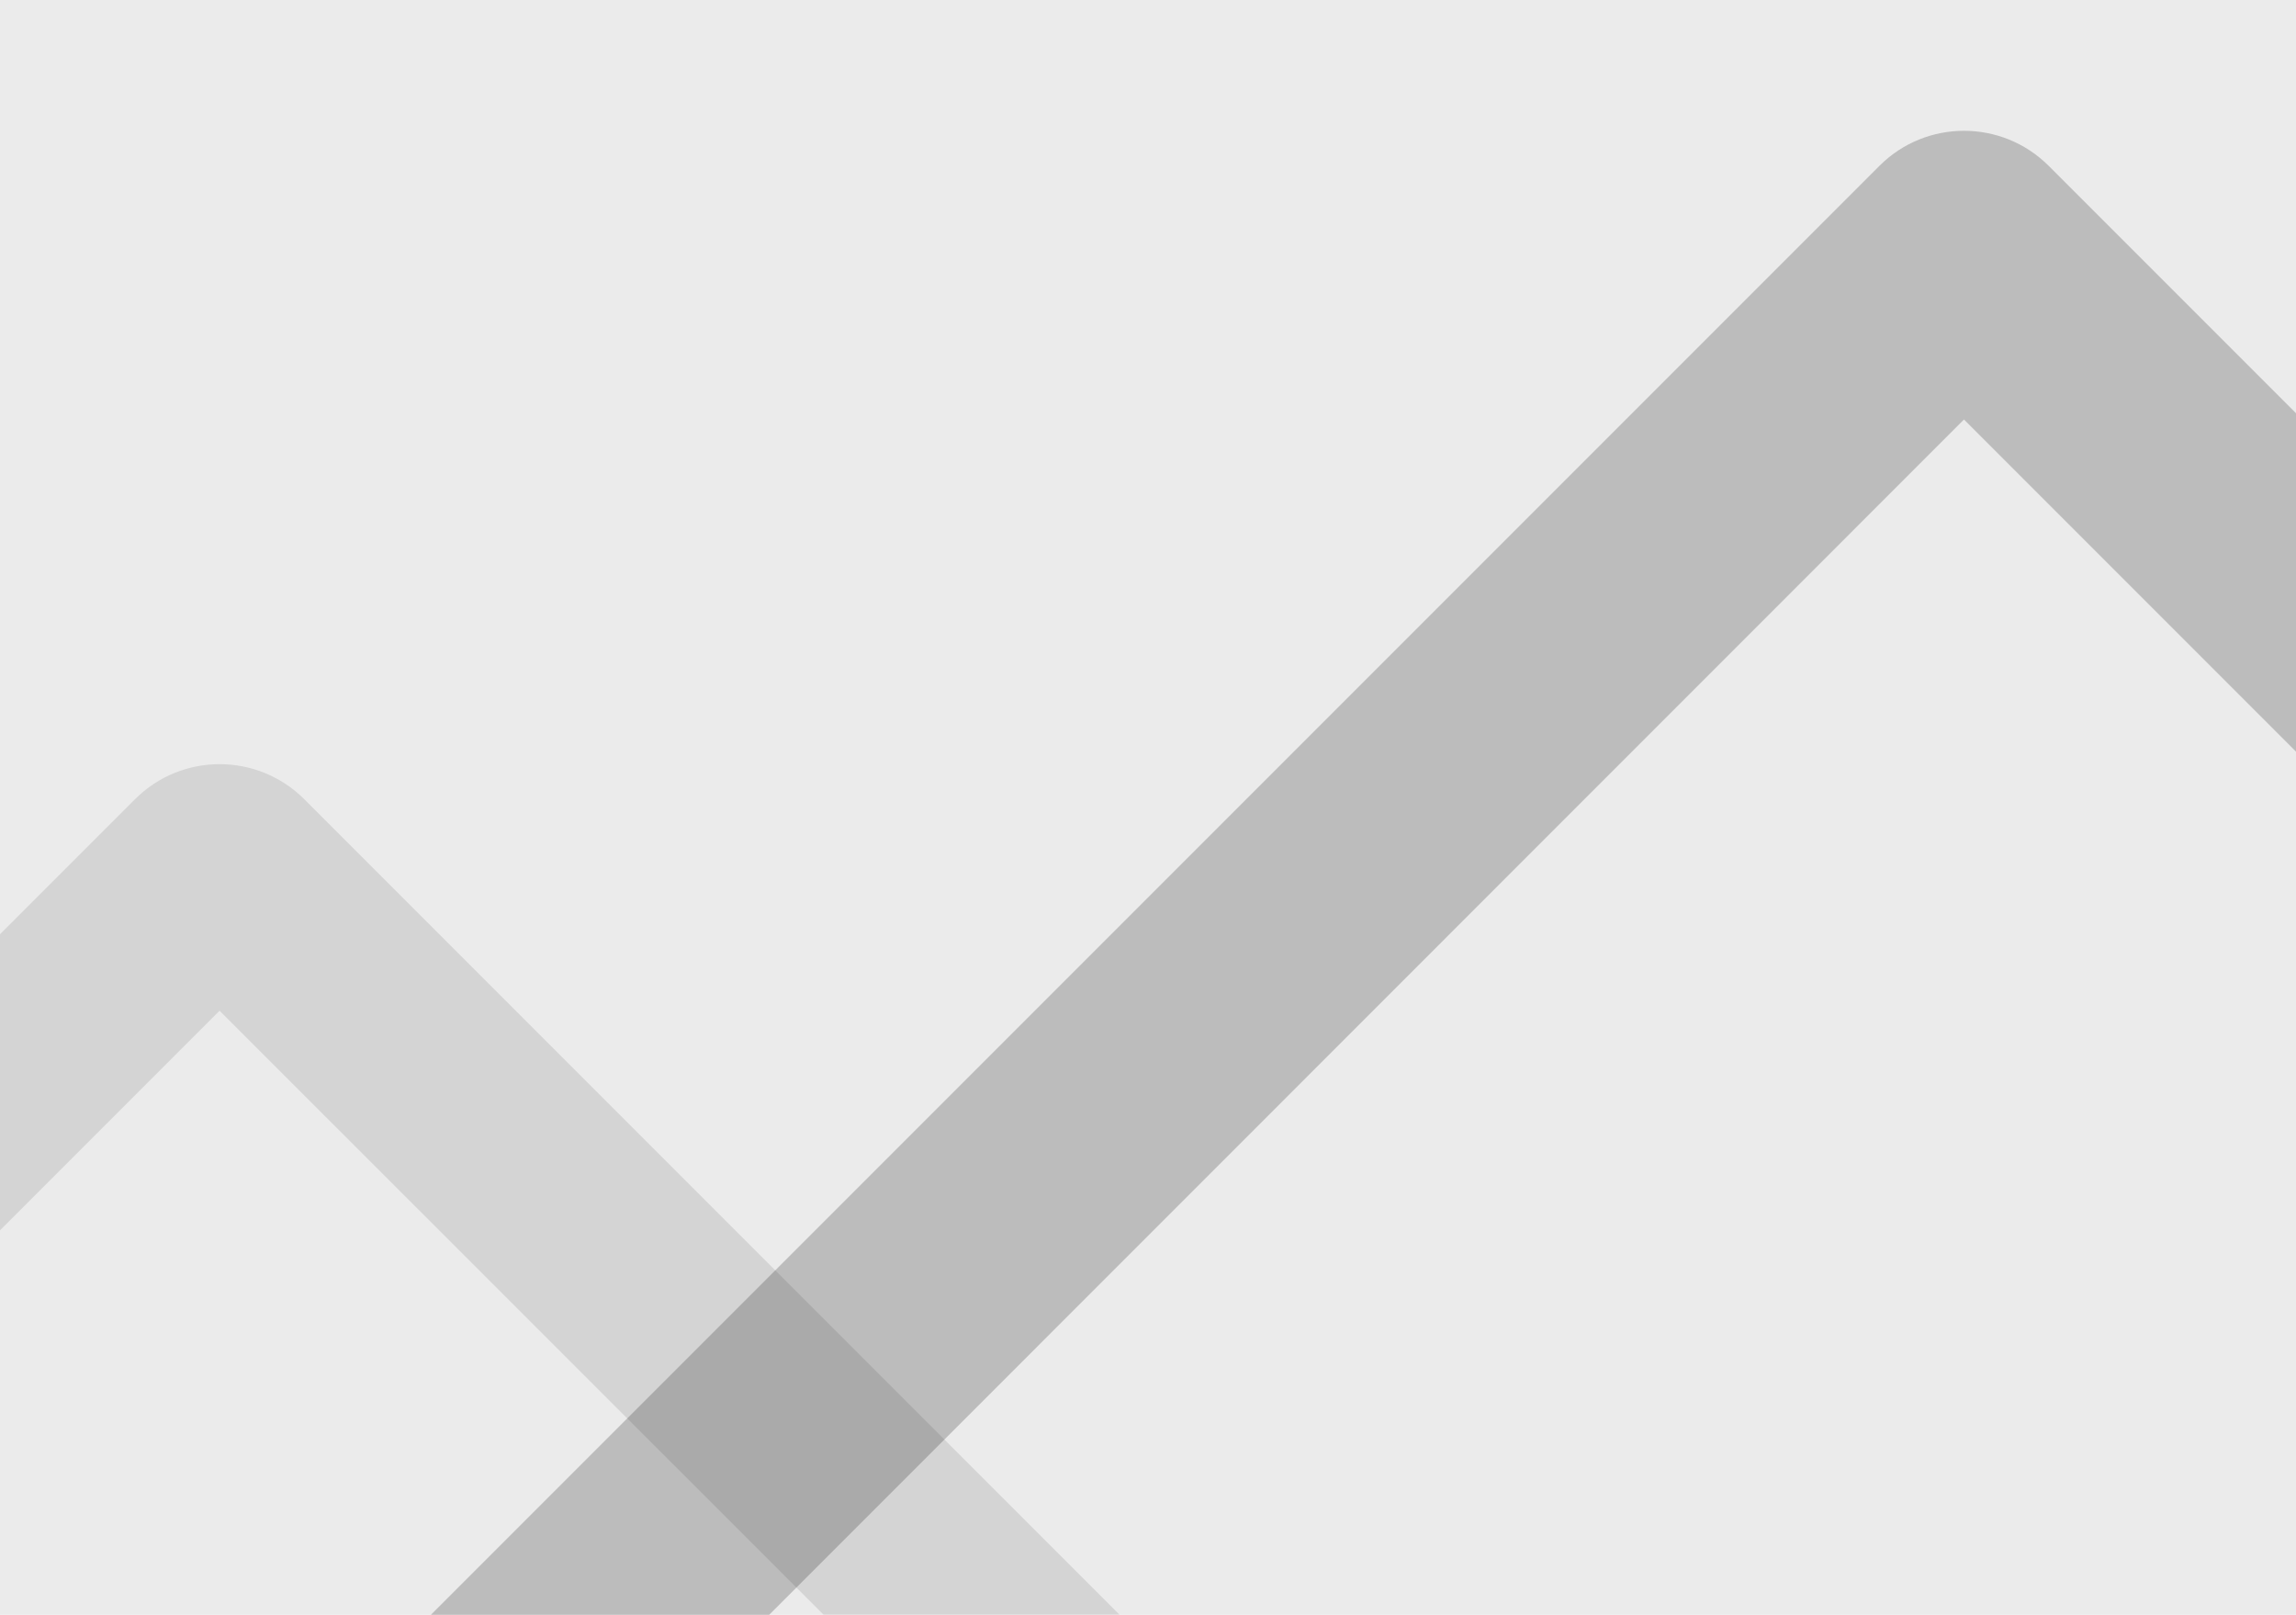
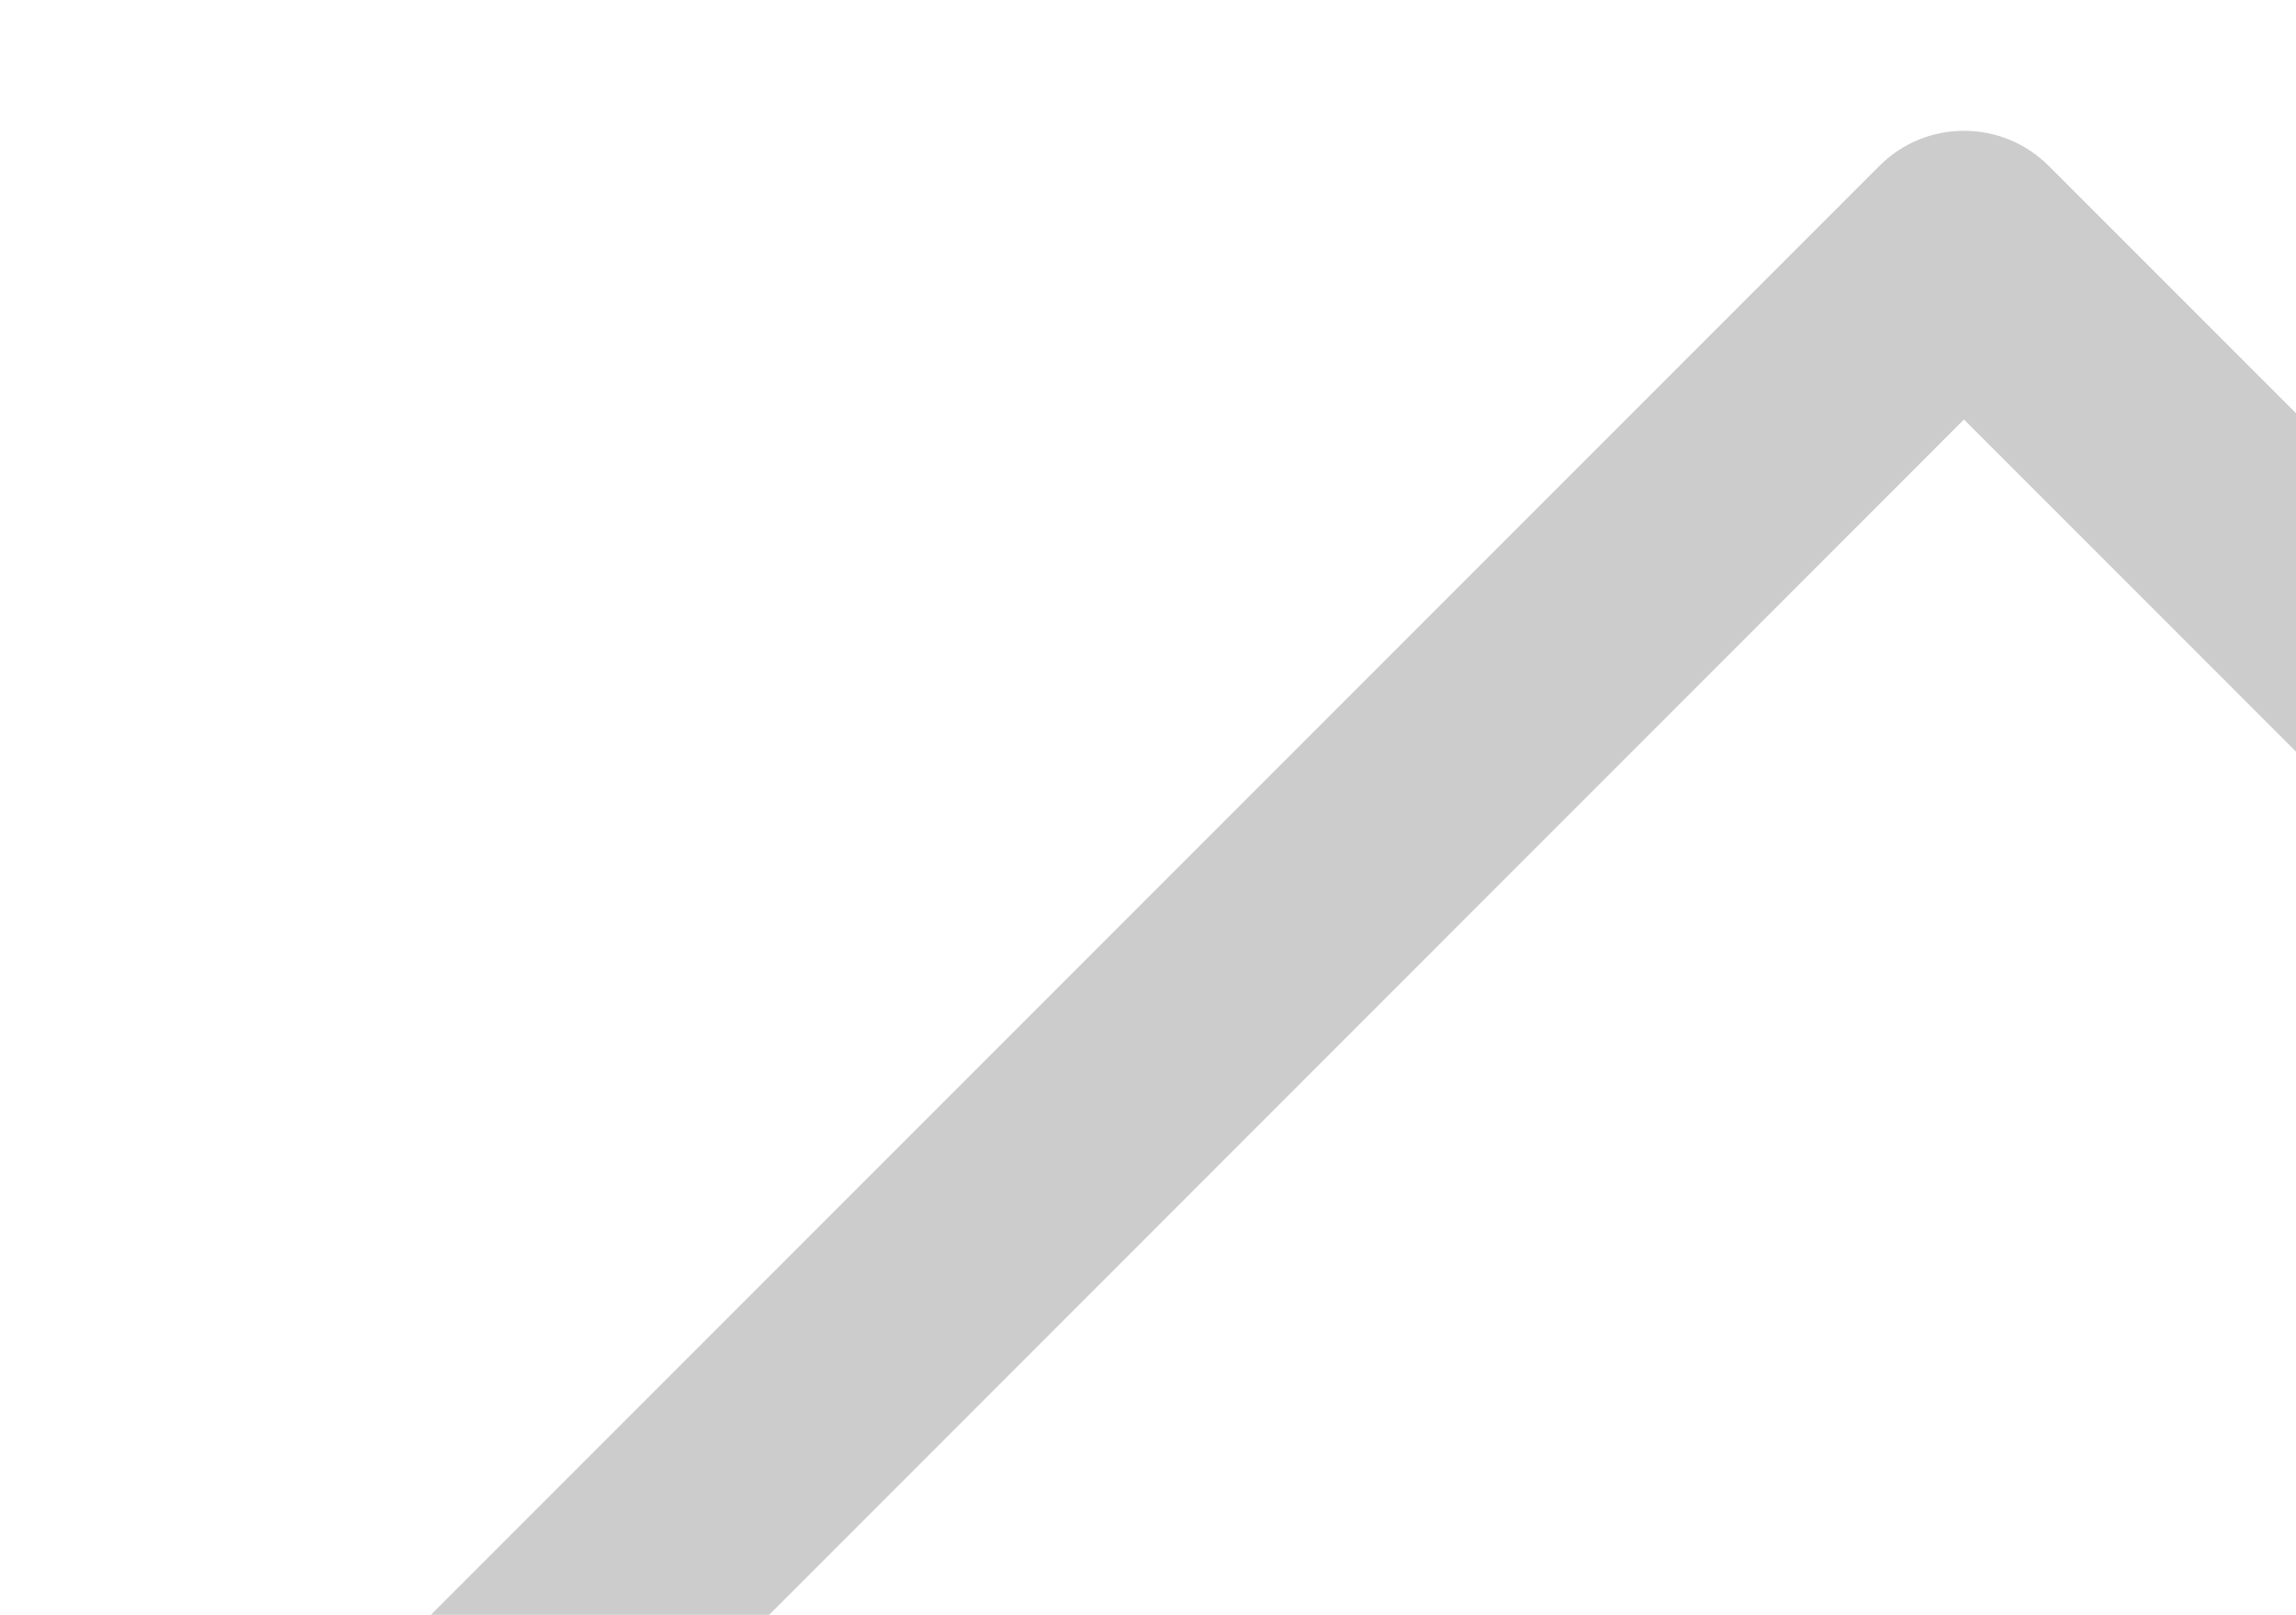
<svg xmlns="http://www.w3.org/2000/svg" version="1.1" viewBox="0 0 1280 900">
  <defs>
    <style>
      .cls-1 {
        fill-opacity: .1;
      }

      .cls-2 {
        fill-opacity: .2;
      }

      .cls-3 {
        fill-opacity: 0;
      }

      .cls-4 {
        fill: #ebebeb;
        fill-rule: evenodd;
      }
    </style>
  </defs>
  <g>
    <g id="Ebene_1">
      <g>
-         <path class="cls-4" d="M0,0h1280v900H0V0Z" />
-         <path class="cls-1" d="M0,520.7l75.3-75.3c26-26,68.2-26,94.3,0l454.5,454.5h-165L122.4,563.3,0,685.7v-165Z" />
+         <path class="cls-4" d="M0,0v900H0V0Z" />
        <circle class="cls-3" cx="433" cy="246.7" r="116.7" />
        <path class="cls-2" d="M1280,418.9l-185.1-185.1L428.8,900h-188.6L1047.8,92.4c26-26,68.2-26,94.3,0l137.9,137.9v188.6Z" />
      </g>
    </g>
  </g>
</svg>